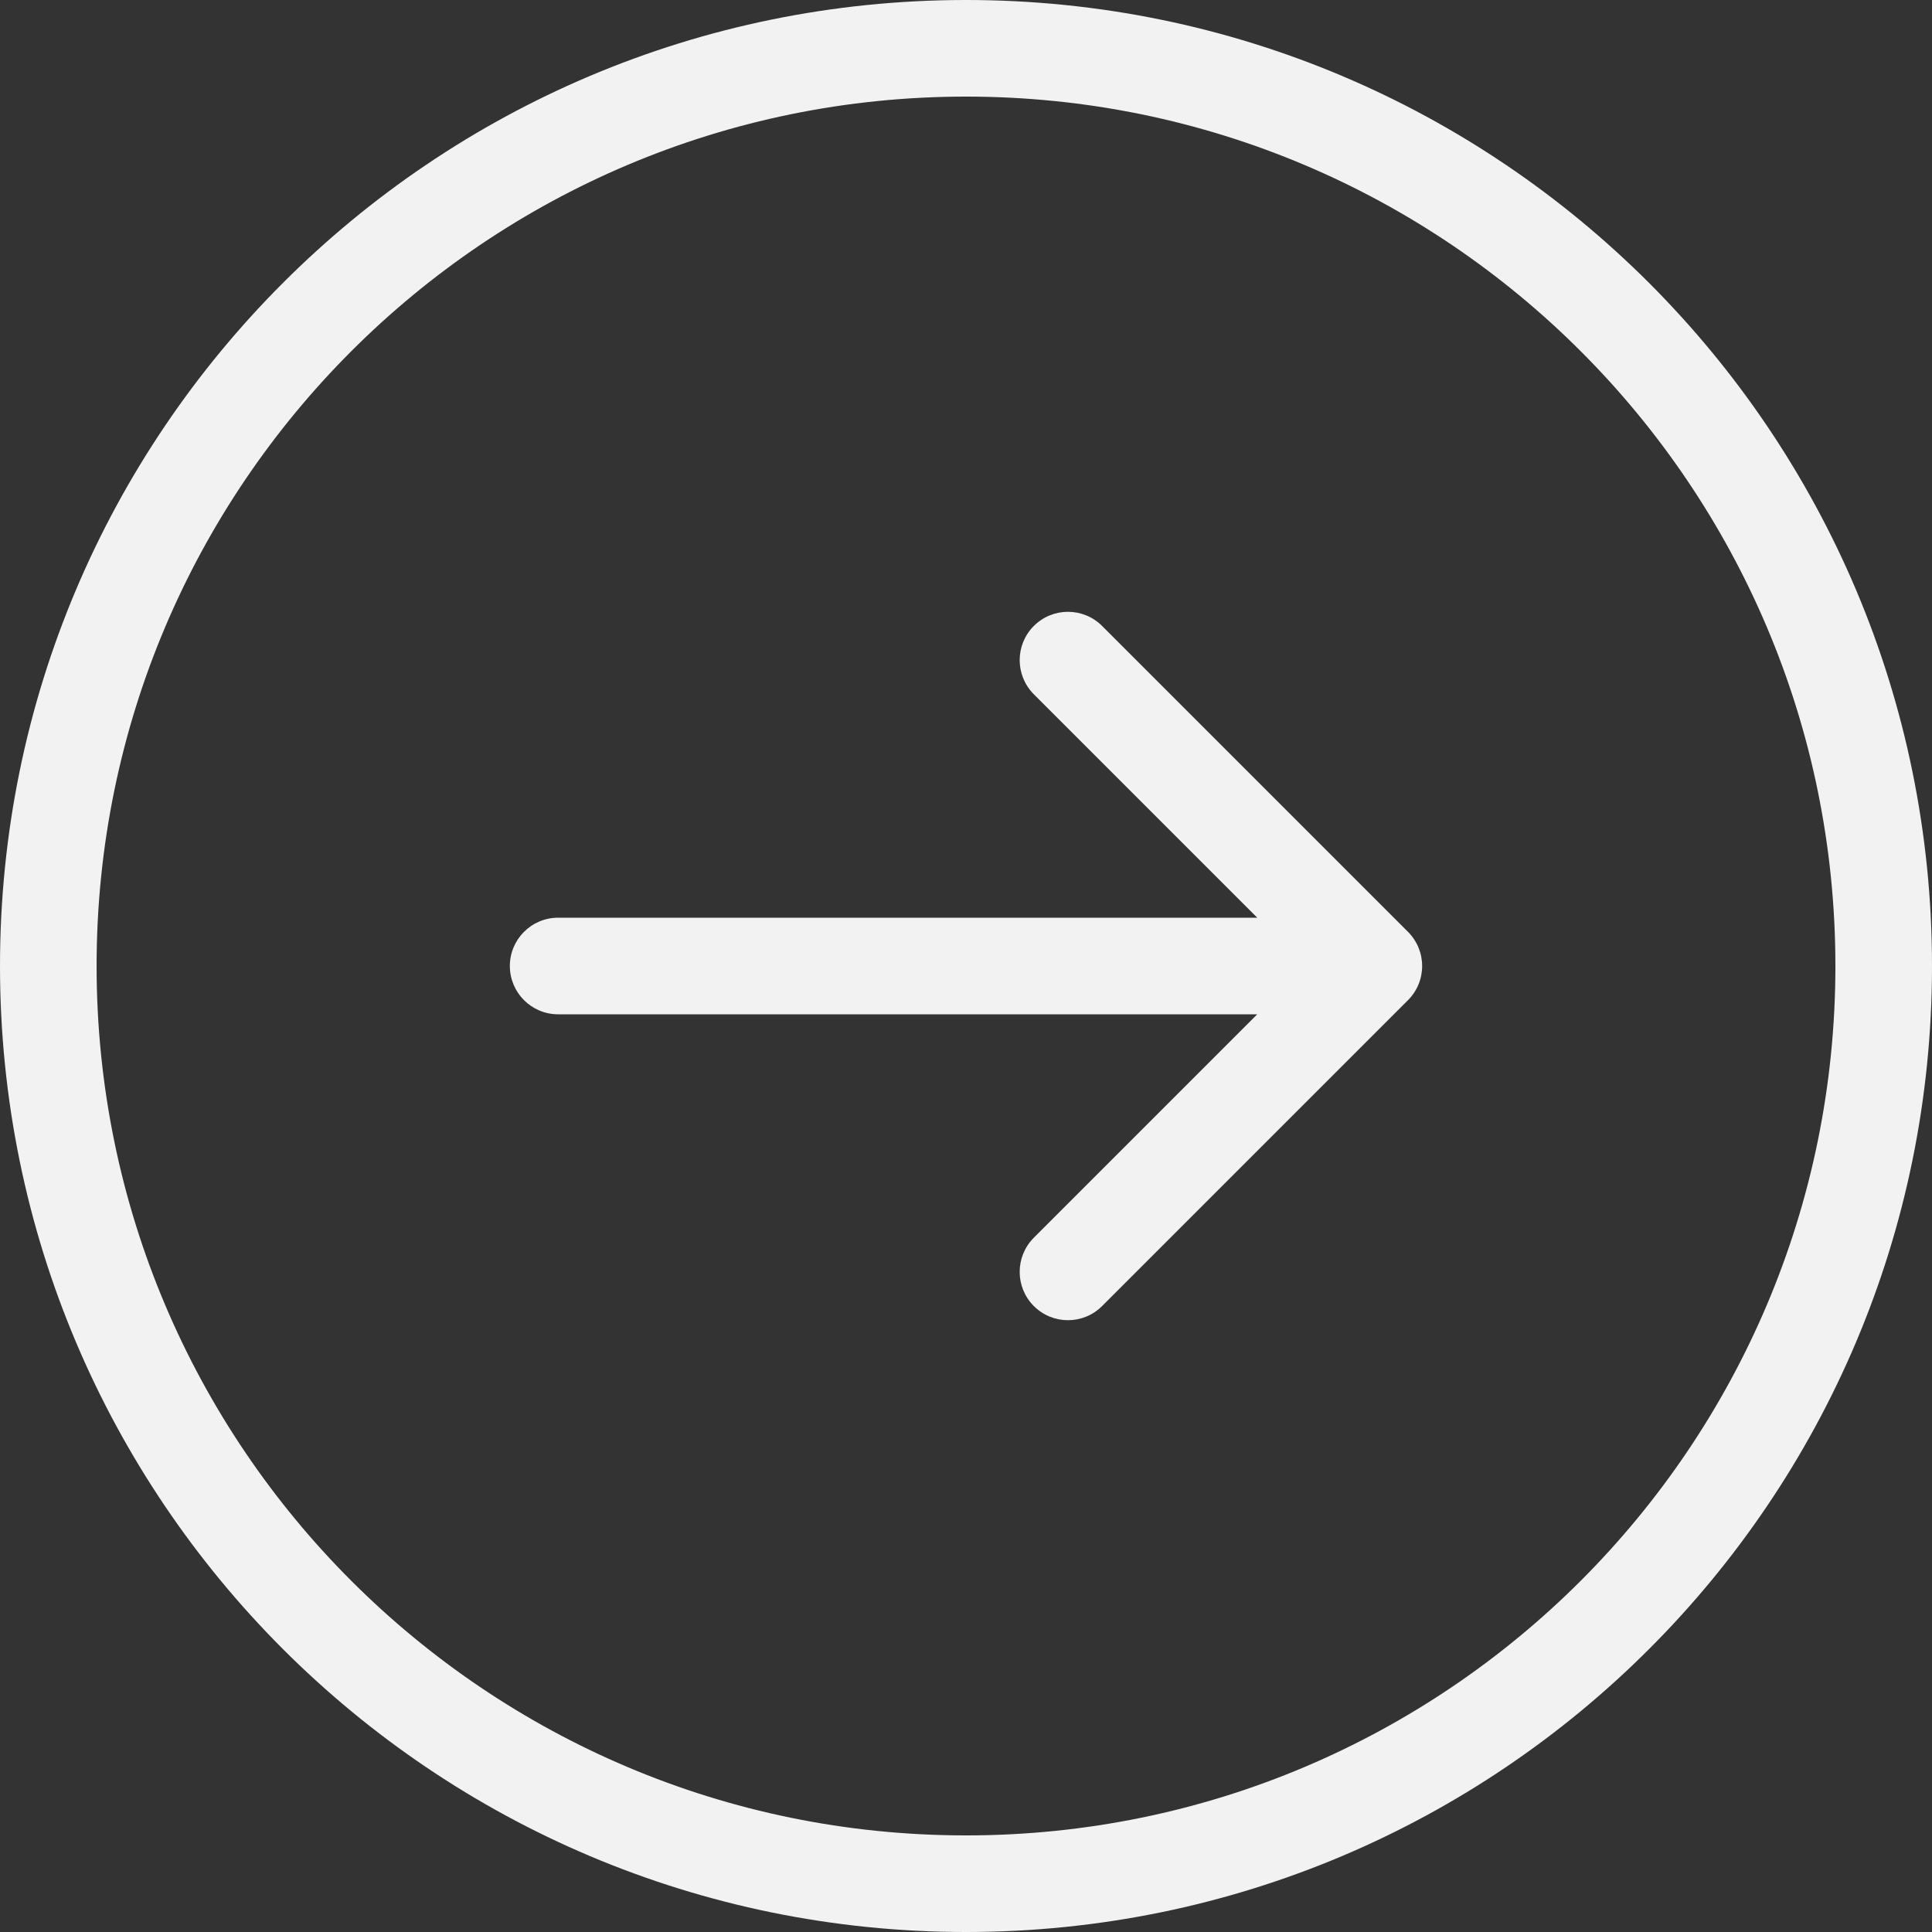
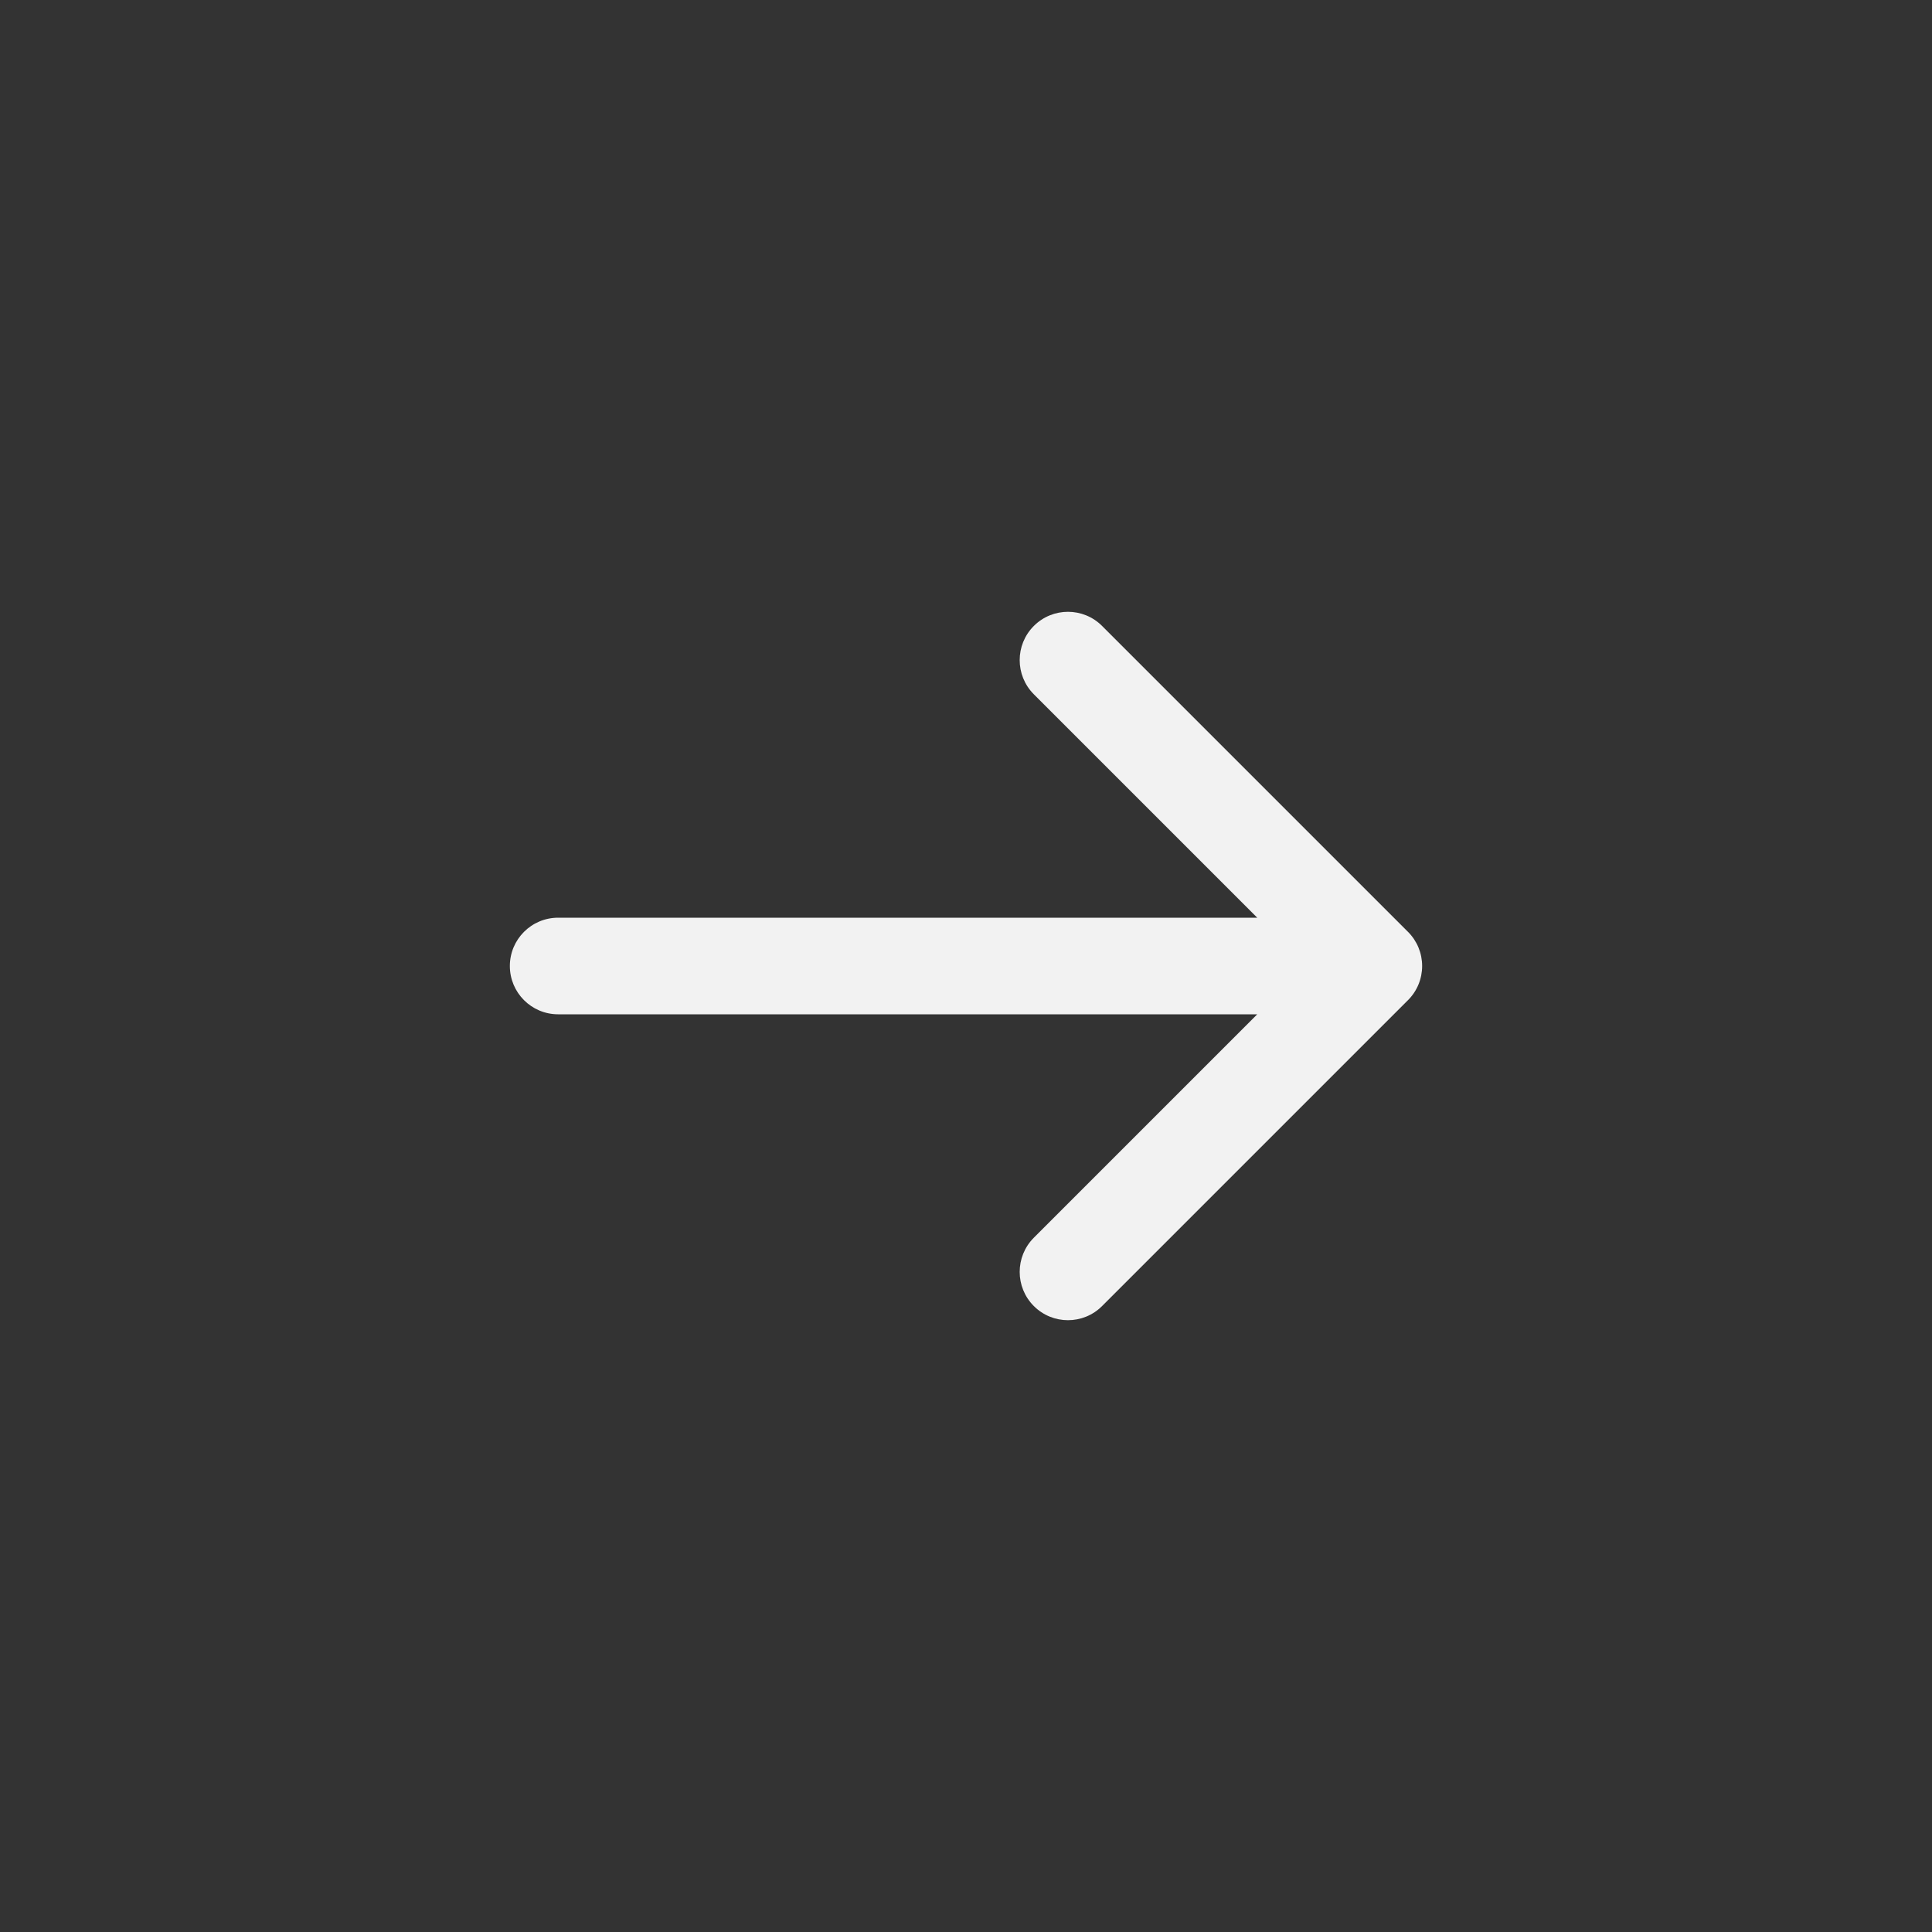
<svg xmlns="http://www.w3.org/2000/svg" width="40" height="40" viewBox="0 0 40 40" fill="none">
  <rect x="0" y="0" width="40" height="40" fill="#333333" stroke="none" />
-   <path d="M38 20C38 29.941 29.941 38 20 38V40C31.046 40 40 31.046 40 20H38ZM20 38C10.059 38 2 29.941 2 20H0C0 31.046 8.954 40 20 40V38ZM2 20C2 10.059 10.059 2 20 2V0C8.954 0 0 8.954 0 20H2ZM20 2C29.941 2 38 10.059 38 20H40C40 8.954 31.046 0 20 0V2Z" fill="#F2F2F2" />
  <path d="M21.404 25.626C21.014 26.017 21.014 26.65 21.404 27.04C21.794 27.431 22.428 27.431 22.818 27.04L21.404 25.626ZM28.444 20L29.151 20.707C29.339 20.52 29.444 20.265 29.444 20C29.444 19.735 29.339 19.48 29.151 19.293L28.444 20ZM22.818 12.96C22.428 12.569 21.794 12.569 21.404 12.96C21.014 13.35 21.014 13.983 21.404 14.374L22.818 12.96ZM11.556 19C11.003 19 10.556 19.448 10.556 20C10.556 20.552 11.003 21 11.556 21L11.556 19ZM22.818 27.04L29.151 20.707L27.737 19.293L21.404 25.626L22.818 27.04ZM29.151 19.293L22.818 12.96L21.404 14.374L27.737 20.707L29.151 19.293ZM11.556 21L28.444 21V19L11.556 19L11.556 21Z" fill="#F2F2F2" />
</svg>